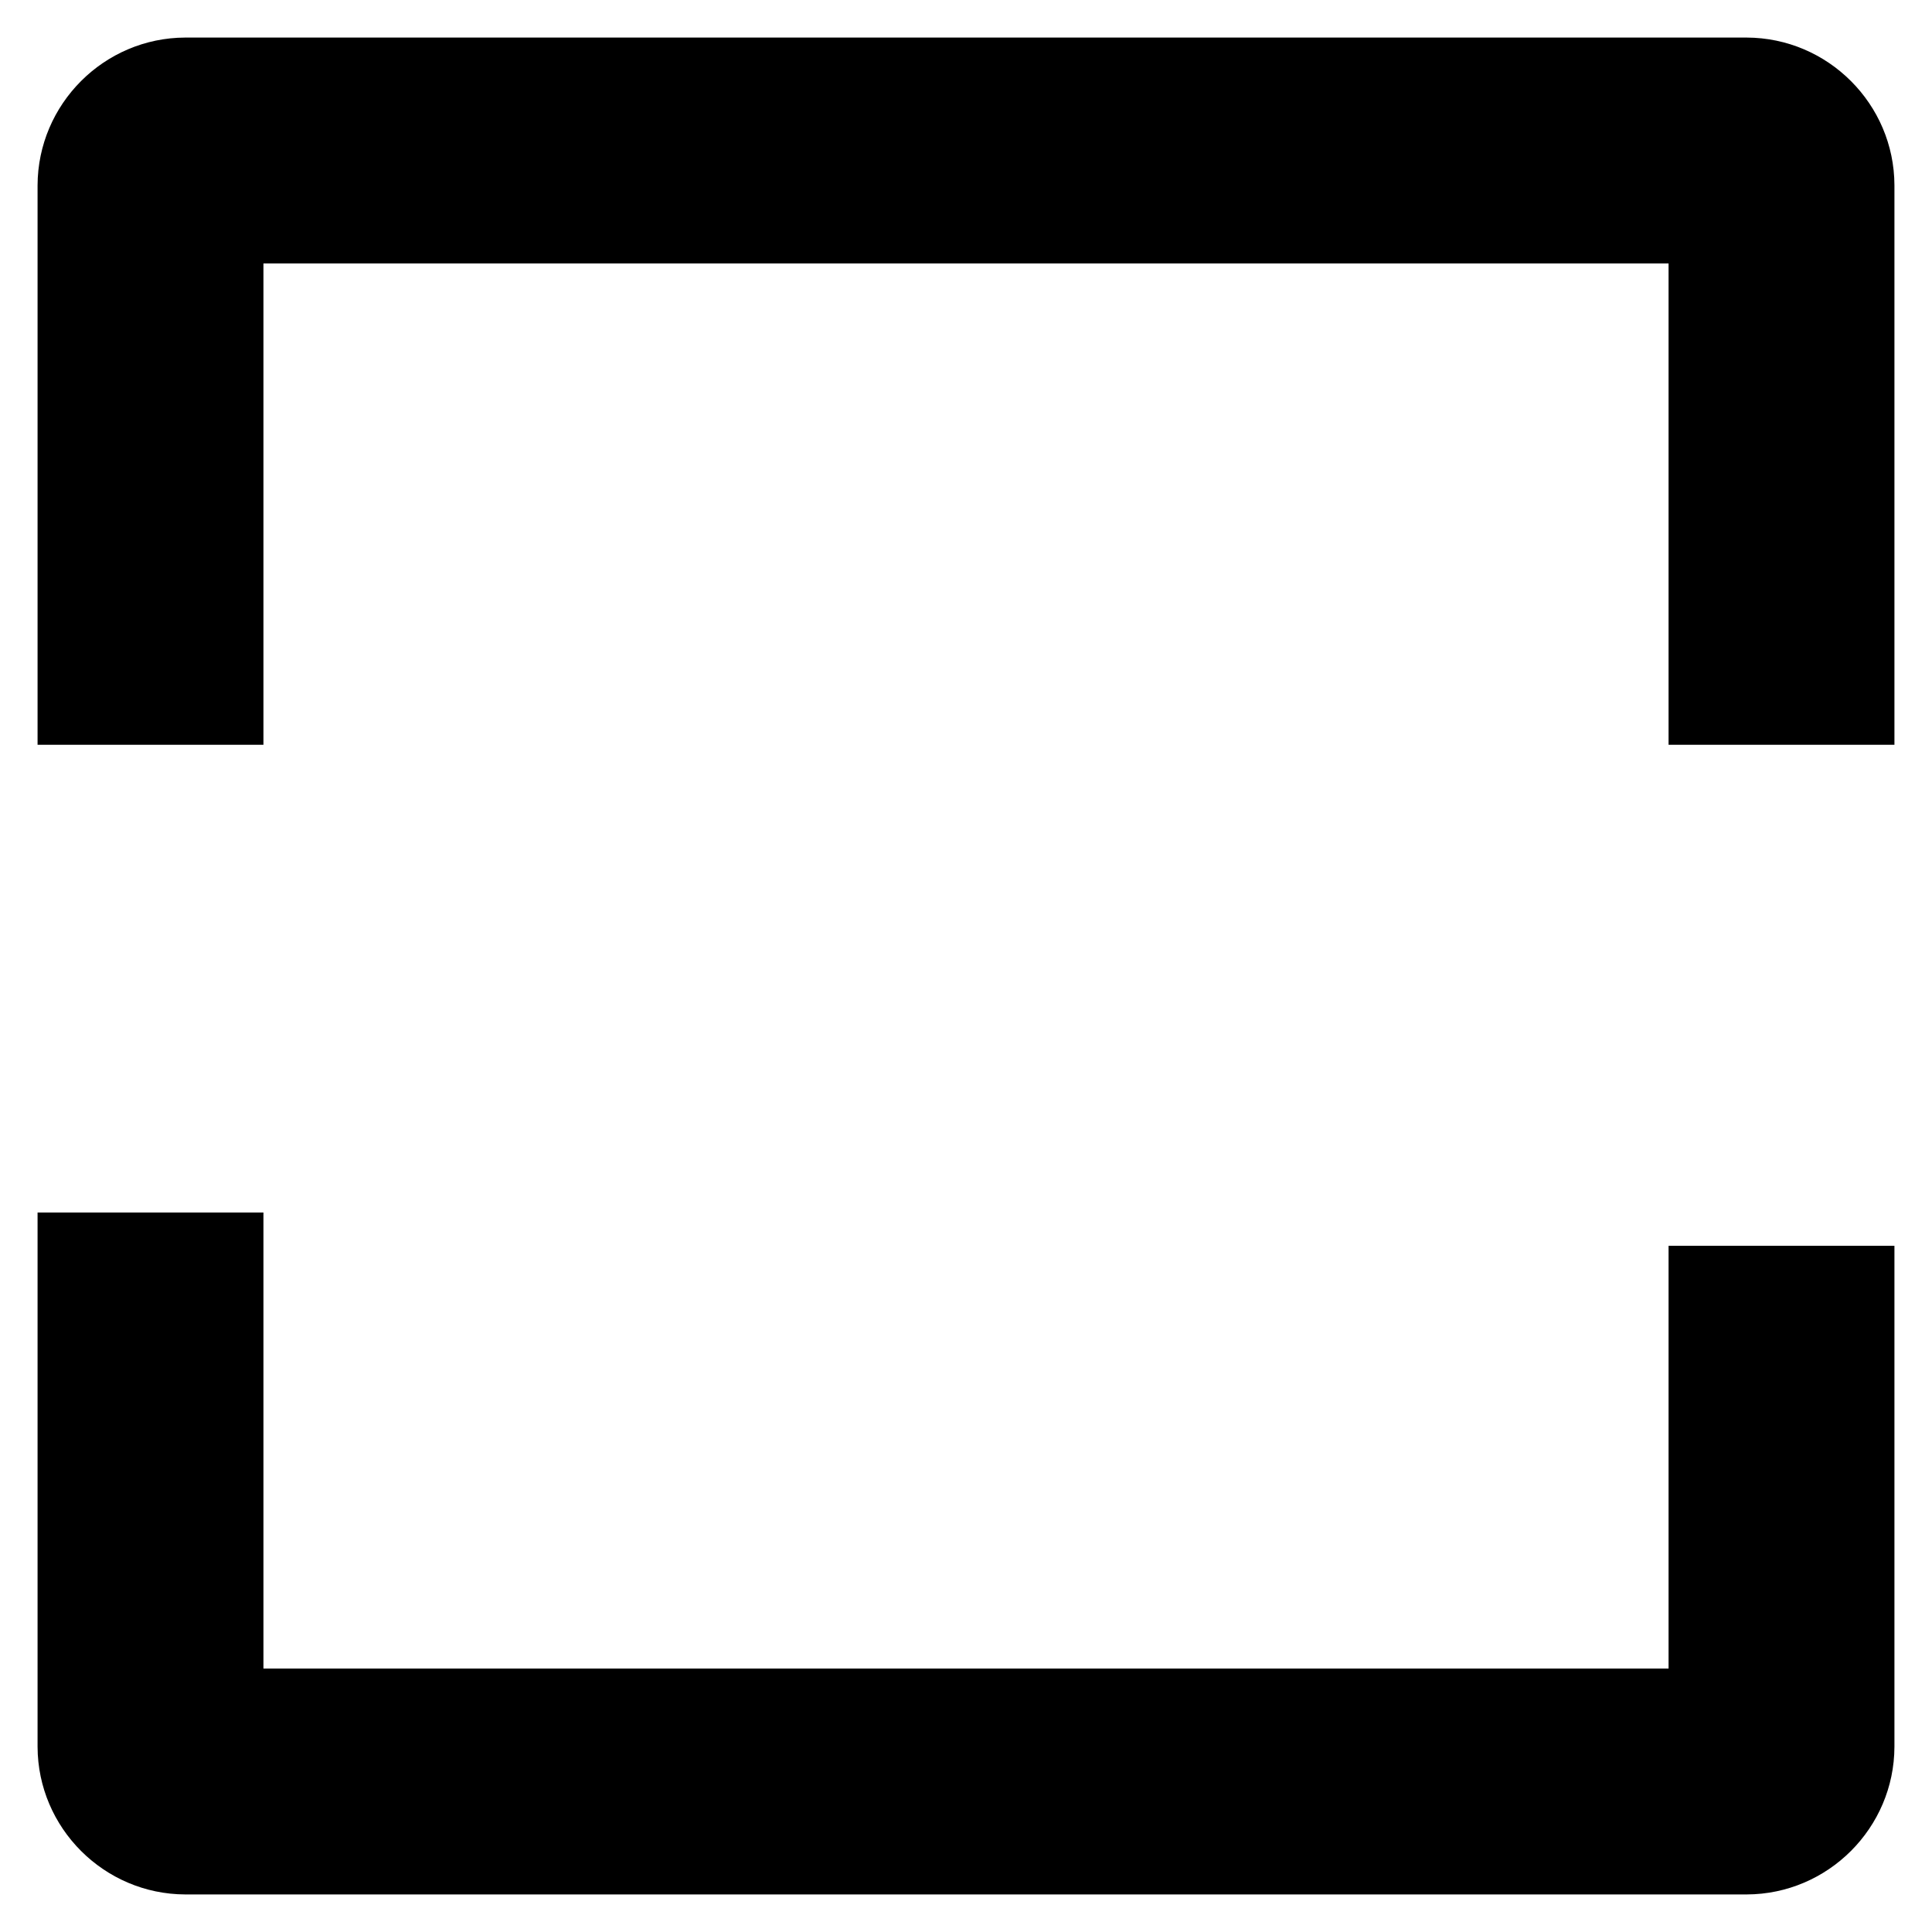
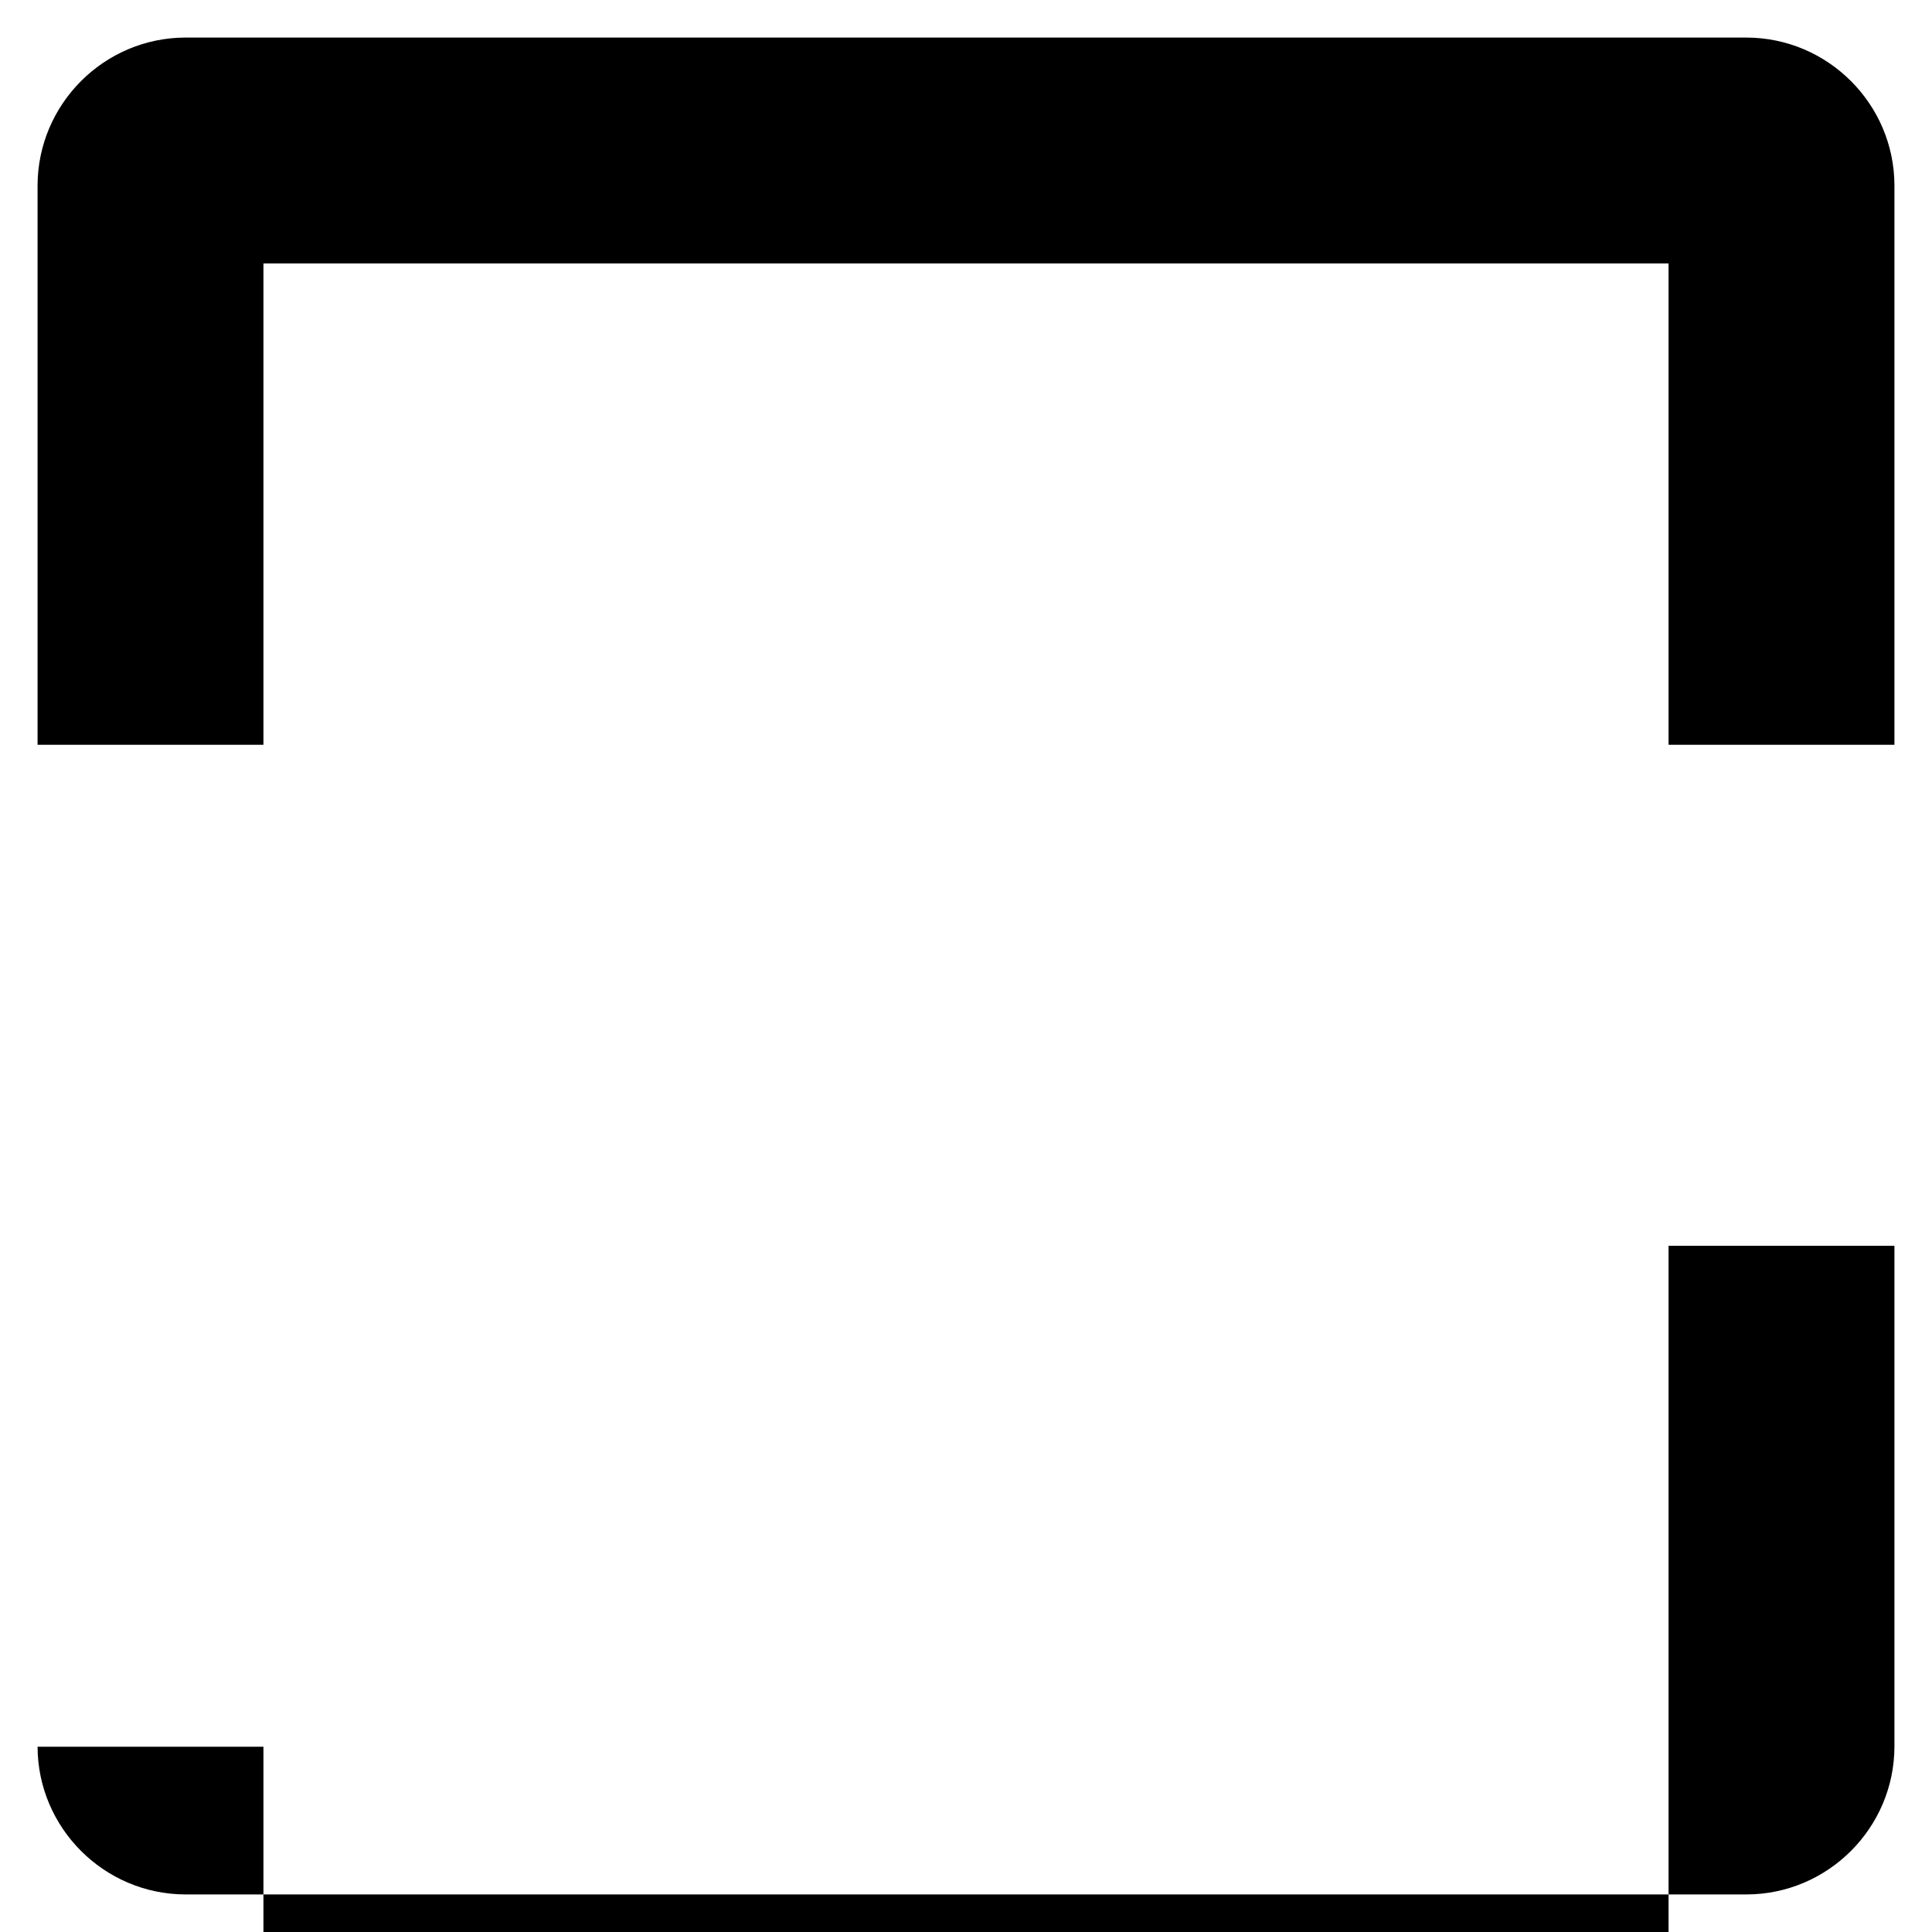
<svg xmlns="http://www.w3.org/2000/svg" viewBox="0 0 1440 1440">
-   <path d="M1412,555.11H1243.65V196.35H196.35V555.11H28V138.18C28.17,77.56,77.56,28.17,138.09,28H1301.82c60.62.17,110,49.55,110.18,110.08ZM1301.92,1412H138.08c-60.53-.18-109.91-49.56-110.08-110.09V903.73H196.35v339.92h1047.3V928.54H1412v373.38C1411.83,1362.44,1362.45,1411.82,1301.92,1412Z" />
+   <path d="M1412,555.11H1243.65V196.35H196.35V555.11H28V138.18C28.17,77.56,77.56,28.17,138.09,28H1301.82c60.62.17,110,49.55,110.18,110.08ZM1301.92,1412H138.08c-60.53-.18-109.91-49.56-110.08-110.09H196.35v339.92h1047.3V928.54H1412v373.38C1411.83,1362.44,1362.45,1411.82,1301.92,1412Z" />
</svg>